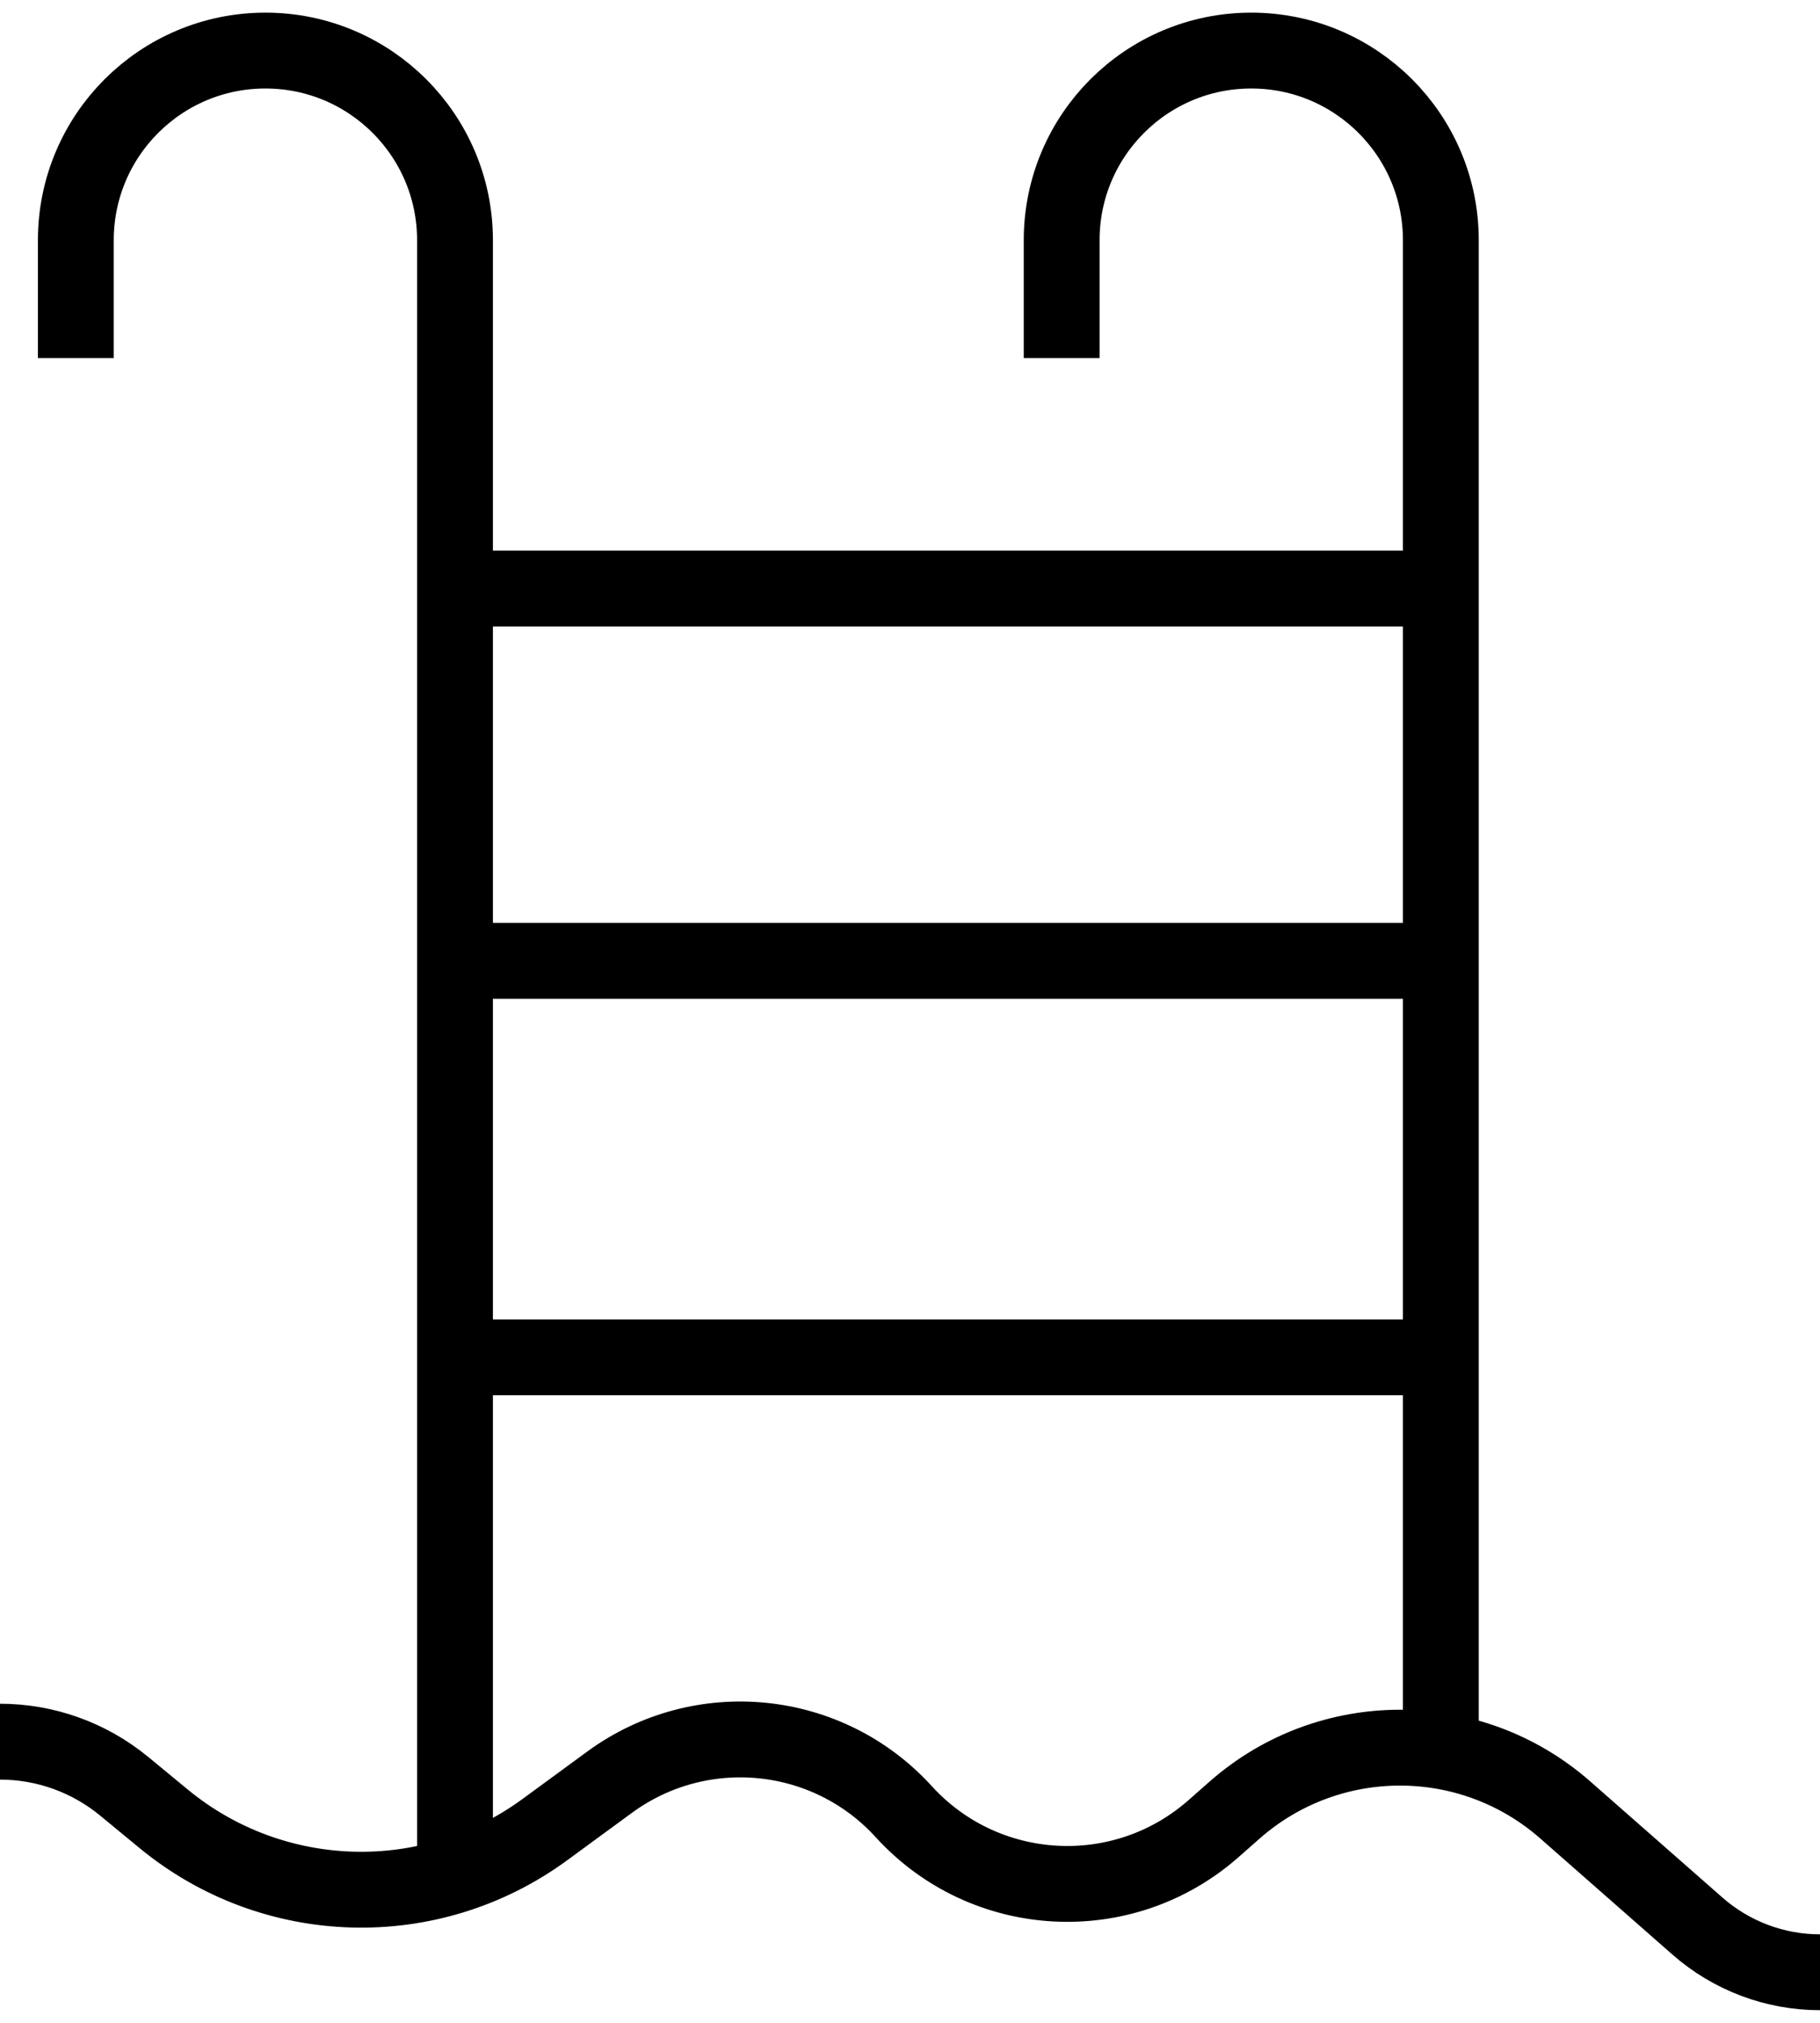
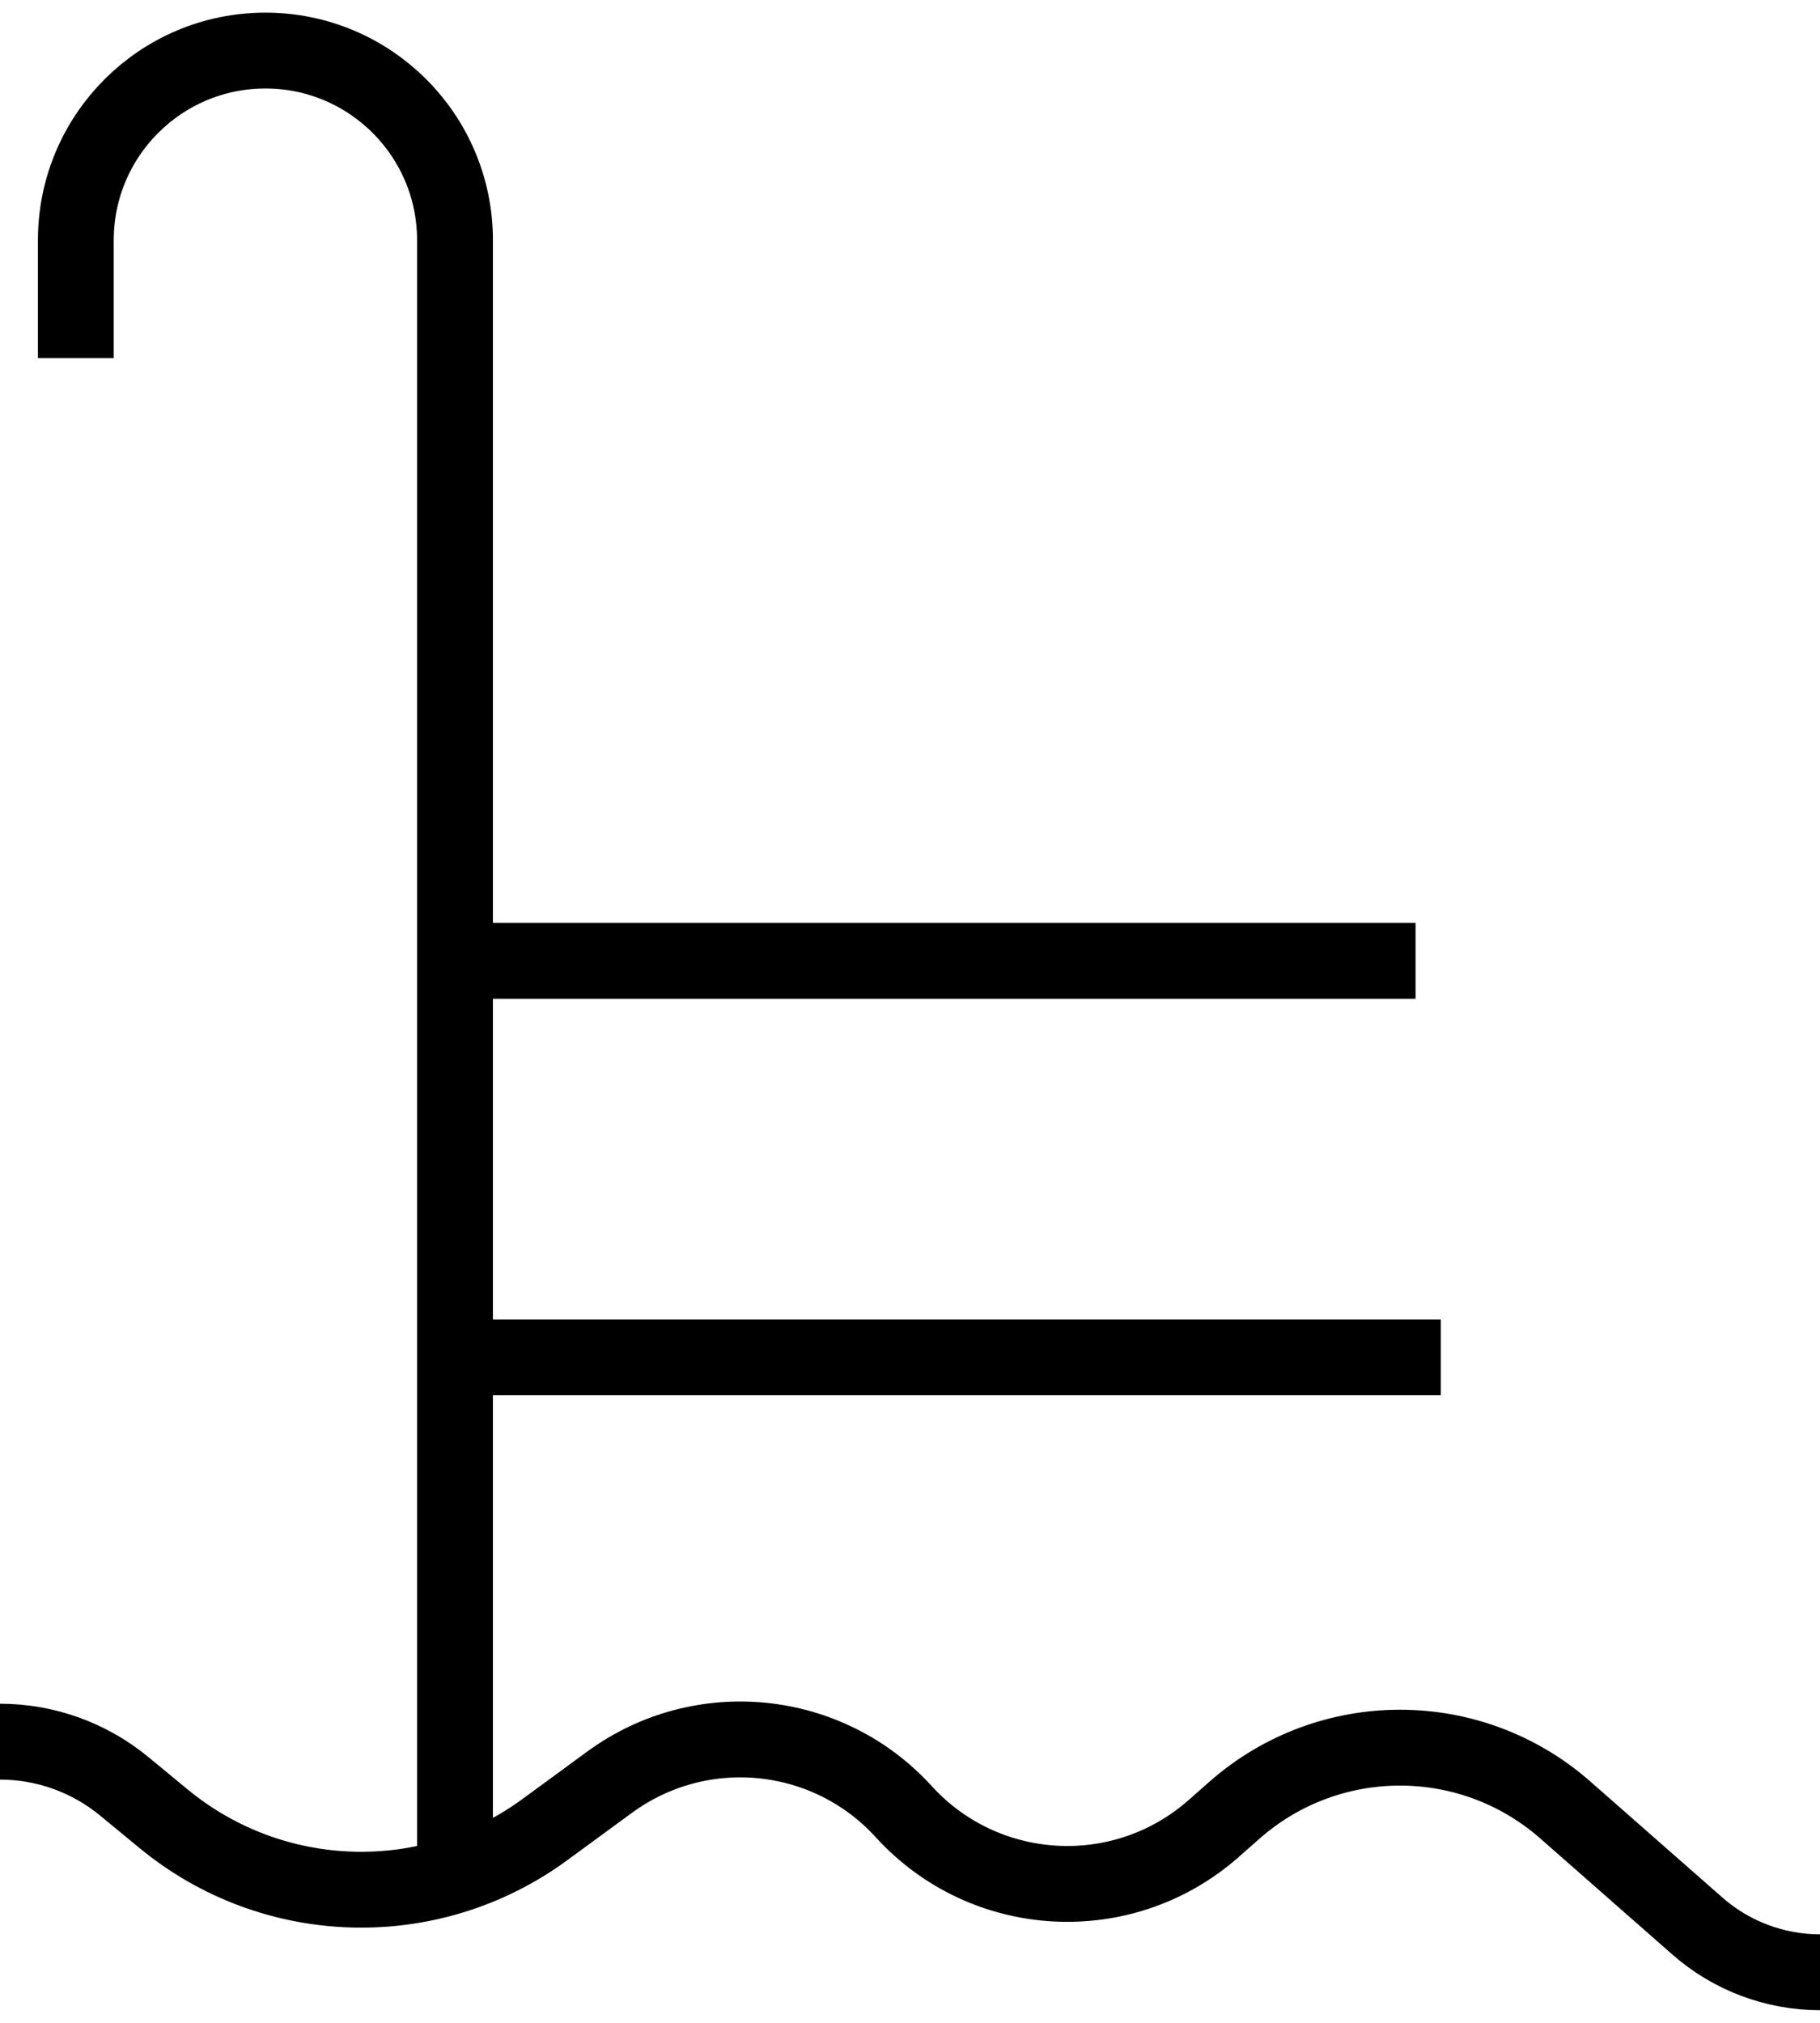
<svg xmlns="http://www.w3.org/2000/svg" width="36" height="40" viewBox="0 0 36 40" fill="none">
  <path d="M0 34.44V34.44C0.895 34.44 1.762 34.751 2.454 35.32L3.238 35.966C5.406 37.751 8.509 37.84 10.775 36.181L12.06 35.24C13.864 33.921 16.372 34.172 17.877 35.825V35.825C19.483 37.587 22.205 37.739 23.997 36.166L24.424 35.79C26.294 34.148 29.091 34.148 30.961 35.79L33.575 38.086C34.246 38.675 35.108 39 36 39V39" stroke="black" stroke-width="1.5" />
  <path d="M1.5 7.08V4.75C1.5 2.679 3.179 1 5.25 1V1C7.321 1 9 2.679 9 4.75V37" stroke="black" stroke-width="1.5" />
-   <path d="M21 7.08V4.75C21 2.679 22.679 1 24.75 1V1C26.821 1 28.5 2.679 28.5 4.75V34.96" stroke="black" stroke-width="1.5" />
-   <path d="M9 11.639H28.5" stroke="black" stroke-width="1.5" />
  <path d="M9 19H28" stroke="black" stroke-width="1.5" />
  <path d="M9 26.84H28.5" stroke="black" stroke-width="1.5" />
</svg>